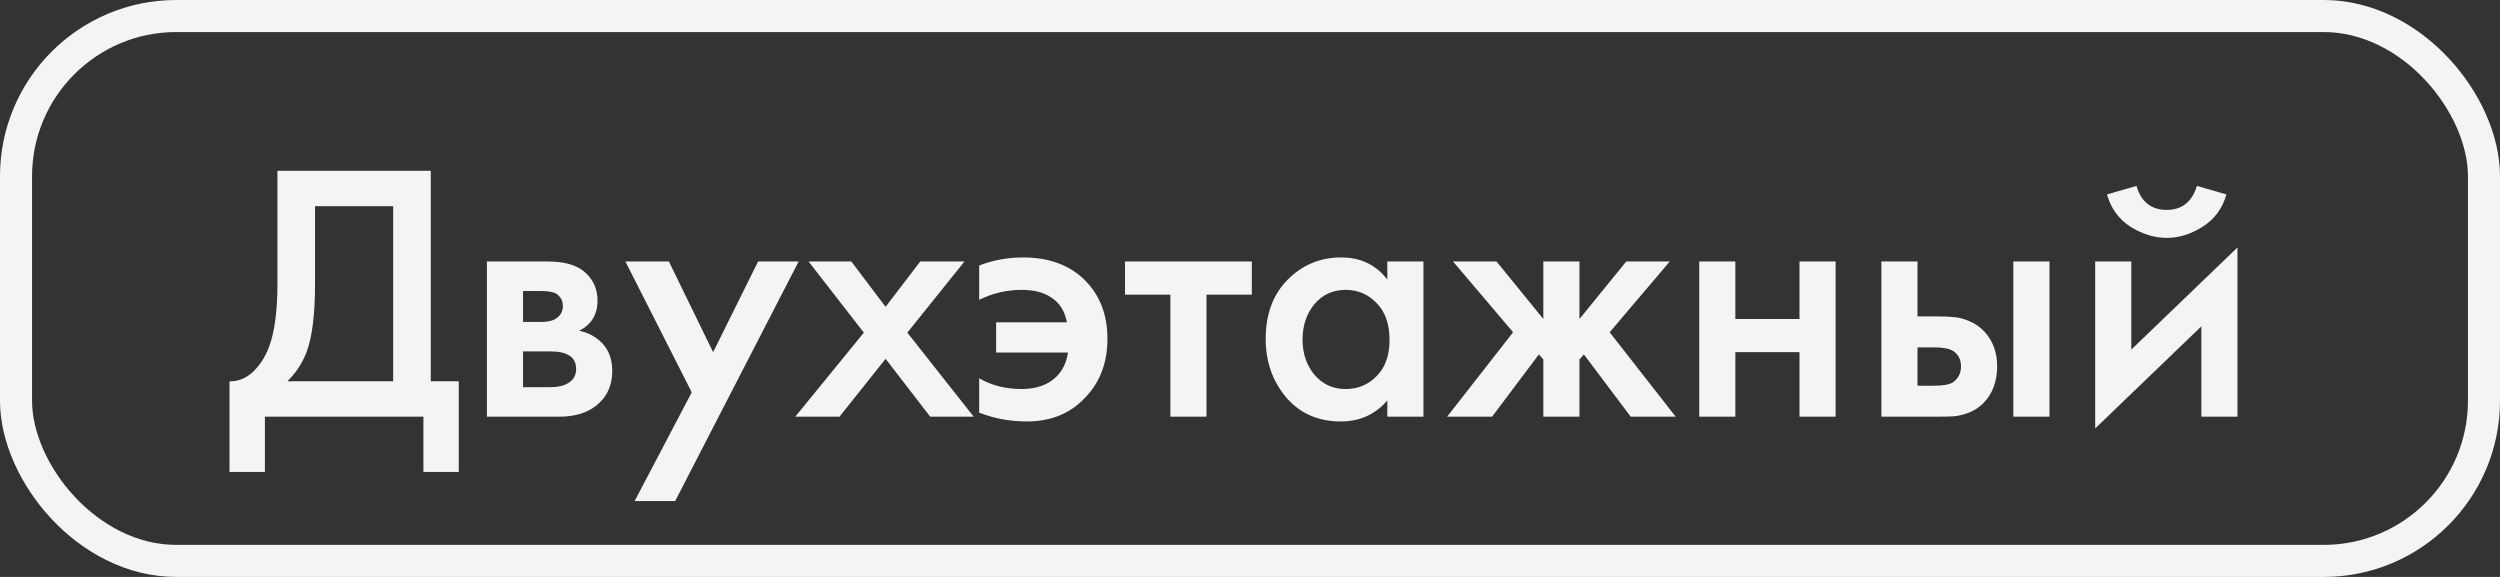
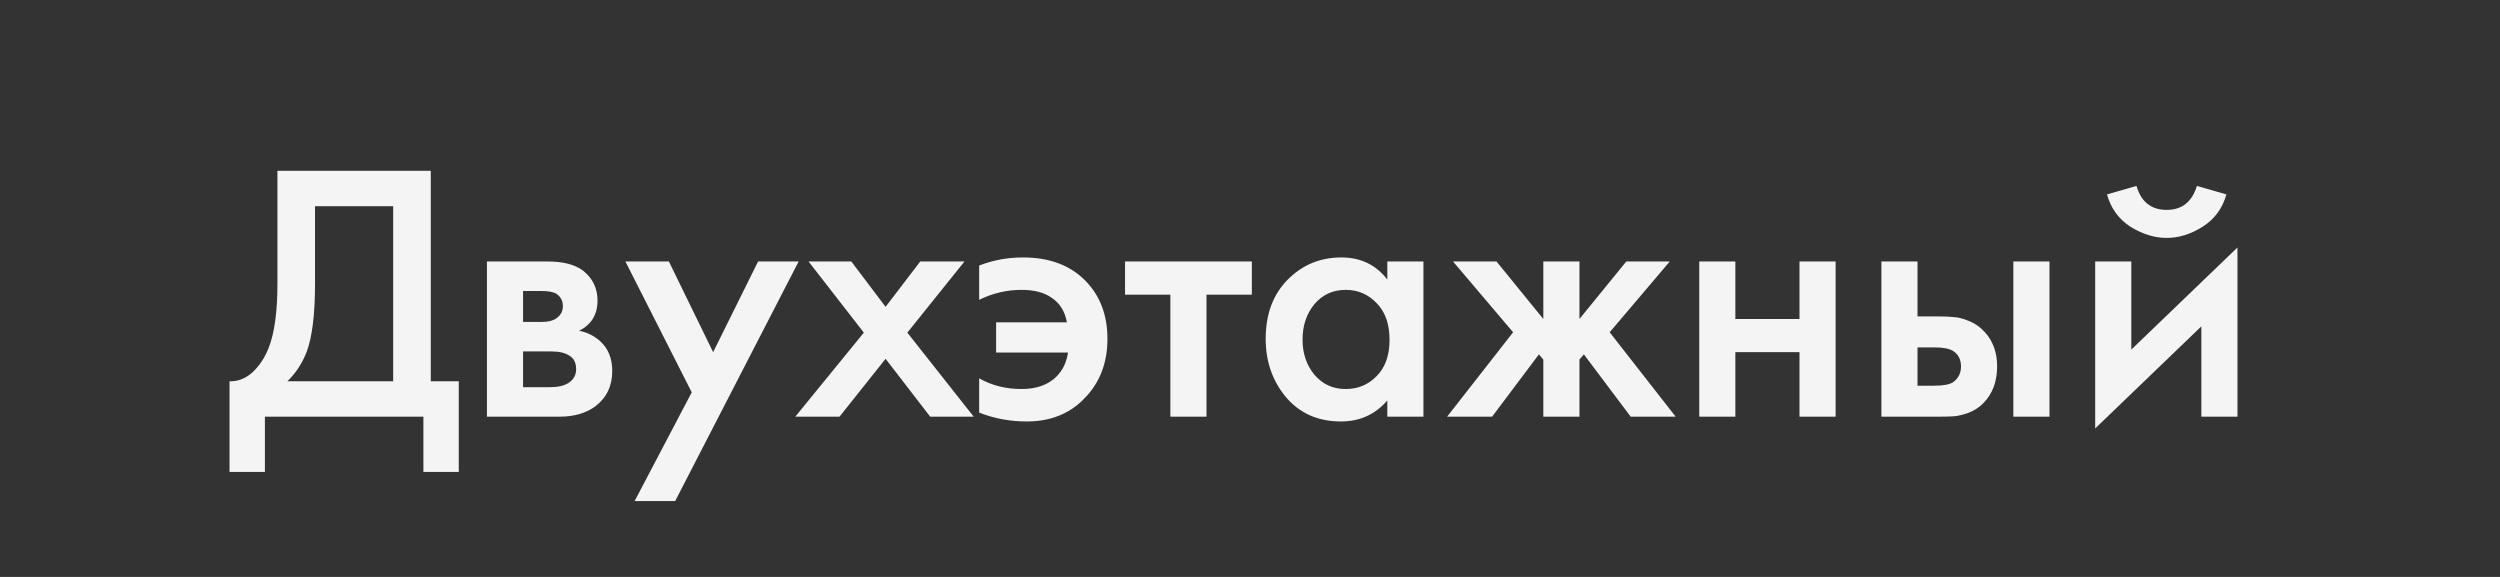
<svg xmlns="http://www.w3.org/2000/svg" width="156" height="36" viewBox="0 0 156 36" fill="none">
  <rect x="0" y="0" width="156" height="36" fill="#333333" stroke="none" />
  <path d="M17.312 10.659H26.88V23.792H28.628V29.45H26.42V26H16.53V29.45H14.322V23.792C14.843 23.807 15.319 23.623 15.748 23.24C16.177 22.841 16.515 22.335 16.76 21.722C17.128 20.787 17.312 19.445 17.312 17.697V10.659ZM19.658 12.867V17.697C19.658 19.614 19.482 21.04 19.129 21.975C18.853 22.68 18.454 23.286 17.933 23.792H24.534V12.867H19.658ZM30.385 16.317H34.18C35.146 16.317 35.882 16.509 36.388 16.892C36.986 17.367 37.285 17.988 37.285 18.755C37.285 19.629 36.902 20.258 36.135 20.641C36.626 20.733 37.063 20.948 37.446 21.285C37.952 21.745 38.205 22.366 38.205 23.148C38.205 24.083 37.852 24.819 37.147 25.356C36.564 25.785 35.821 26 34.916 26H30.385V16.317ZM32.639 20.089H33.789C34.188 20.089 34.487 20.02 34.686 19.882C34.977 19.698 35.123 19.437 35.123 19.1C35.123 18.778 34.993 18.525 34.732 18.341C34.548 18.218 34.218 18.157 33.743 18.157H32.639V20.089ZM32.639 24.16H34.318C34.824 24.16 35.215 24.068 35.491 23.884C35.798 23.685 35.951 23.401 35.951 23.033C35.951 22.634 35.805 22.351 35.514 22.182C35.253 22.013 34.878 21.929 34.387 21.929H32.639V24.16ZM39.6 31.267L43.165 24.482L39.025 16.317H41.739L44.499 21.975L47.305 16.317H49.835L42.13 31.267H39.6ZM49.626 26L53.904 20.756L50.454 16.317H53.122L55.261 19.146L57.423 16.317H60.183L56.618 20.756L60.758 26H58.044L55.261 22.389L52.386 26H49.626ZM61.1 18.709V16.57C61.958 16.233 62.871 16.064 63.837 16.064C65.462 16.064 66.75 16.539 67.701 17.49C68.636 18.425 69.104 19.644 69.104 21.147C69.104 22.65 68.628 23.884 67.678 24.85C66.758 25.816 65.554 26.299 64.067 26.299C63.024 26.299 62.035 26.115 61.1 25.747V23.608C61.882 24.053 62.763 24.275 63.745 24.275C64.68 24.275 65.408 24.014 65.93 23.493C66.313 23.11 66.551 22.611 66.643 21.998H62.158V20.112H66.574C66.451 19.422 66.129 18.908 65.608 18.571C65.148 18.249 64.527 18.088 63.745 18.088C62.825 18.088 61.943 18.295 61.1 18.709ZM78.114 18.387H75.285V26H73.031V18.387H70.202V16.317H78.114V18.387ZM86.569 17.444V16.317H88.823V26H86.569V24.988C85.817 25.862 84.851 26.299 83.671 26.299C82.245 26.299 81.102 25.793 80.244 24.781C79.4 23.769 78.979 22.558 78.979 21.147C78.979 19.614 79.431 18.387 80.336 17.467C81.256 16.532 82.375 16.064 83.694 16.064C84.905 16.064 85.863 16.524 86.569 17.444ZM83.97 18.088C83.172 18.088 82.521 18.387 82.015 18.985C81.524 19.583 81.279 20.319 81.279 21.193C81.279 22.052 81.524 22.78 82.015 23.378C82.521 23.976 83.172 24.275 83.97 24.275C84.736 24.275 85.38 24.007 85.902 23.47C86.438 22.933 86.707 22.182 86.707 21.216C86.707 20.219 86.438 19.453 85.902 18.916C85.38 18.364 84.736 18.088 83.97 18.088ZM96.304 16.317H98.558V19.905L101.479 16.317H104.193L100.444 20.733L104.561 26H101.755L98.834 22.113L98.558 22.435V26H96.304V22.435L96.028 22.113L93.107 26H90.301L94.418 20.733L90.669 16.317H93.383L96.304 19.905V16.317ZM106.033 26V16.317H108.287V19.905H112.289V16.317H114.543V26H112.289V21.975H108.287V26H106.033ZM117.399 26V16.317H119.653V19.744H120.941C121.355 19.744 121.692 19.759 121.953 19.79C122.213 19.805 122.528 19.89 122.896 20.043C123.264 20.196 123.586 20.426 123.862 20.733C124.368 21.3 124.621 22.006 124.621 22.849C124.621 23.815 124.329 24.589 123.747 25.172C123.486 25.433 123.172 25.632 122.804 25.77C122.451 25.893 122.152 25.962 121.907 25.977C121.677 25.992 121.347 26 120.918 26H117.399ZM119.653 24.068H120.688C121.24 24.068 121.631 23.999 121.861 23.861C122.198 23.616 122.367 23.286 122.367 22.872C122.367 22.443 122.206 22.121 121.884 21.906C121.638 21.753 121.247 21.676 120.711 21.676H119.653V24.068ZM125.633 26V16.317H127.887V26H125.633ZM130.74 16.317H132.994V21.814L139.618 15.443V26H137.364V20.365L130.74 26.736V16.317ZM131.476 12.131L133.316 11.602C133.608 12.599 134.236 13.097 135.202 13.097C136.153 13.097 136.782 12.599 137.088 11.602L138.928 12.131C138.683 13.005 138.185 13.68 137.433 14.155C136.697 14.615 135.954 14.845 135.202 14.845C134.451 14.845 133.7 14.615 132.948 14.155C132.212 13.68 131.722 13.005 131.476 12.131Z" fill="#F4F4F4" />
-   <rect x="1" y="1" width="154" height="34" rx="10" stroke="#F4F4F4" stroke-width="2" />
</svg>